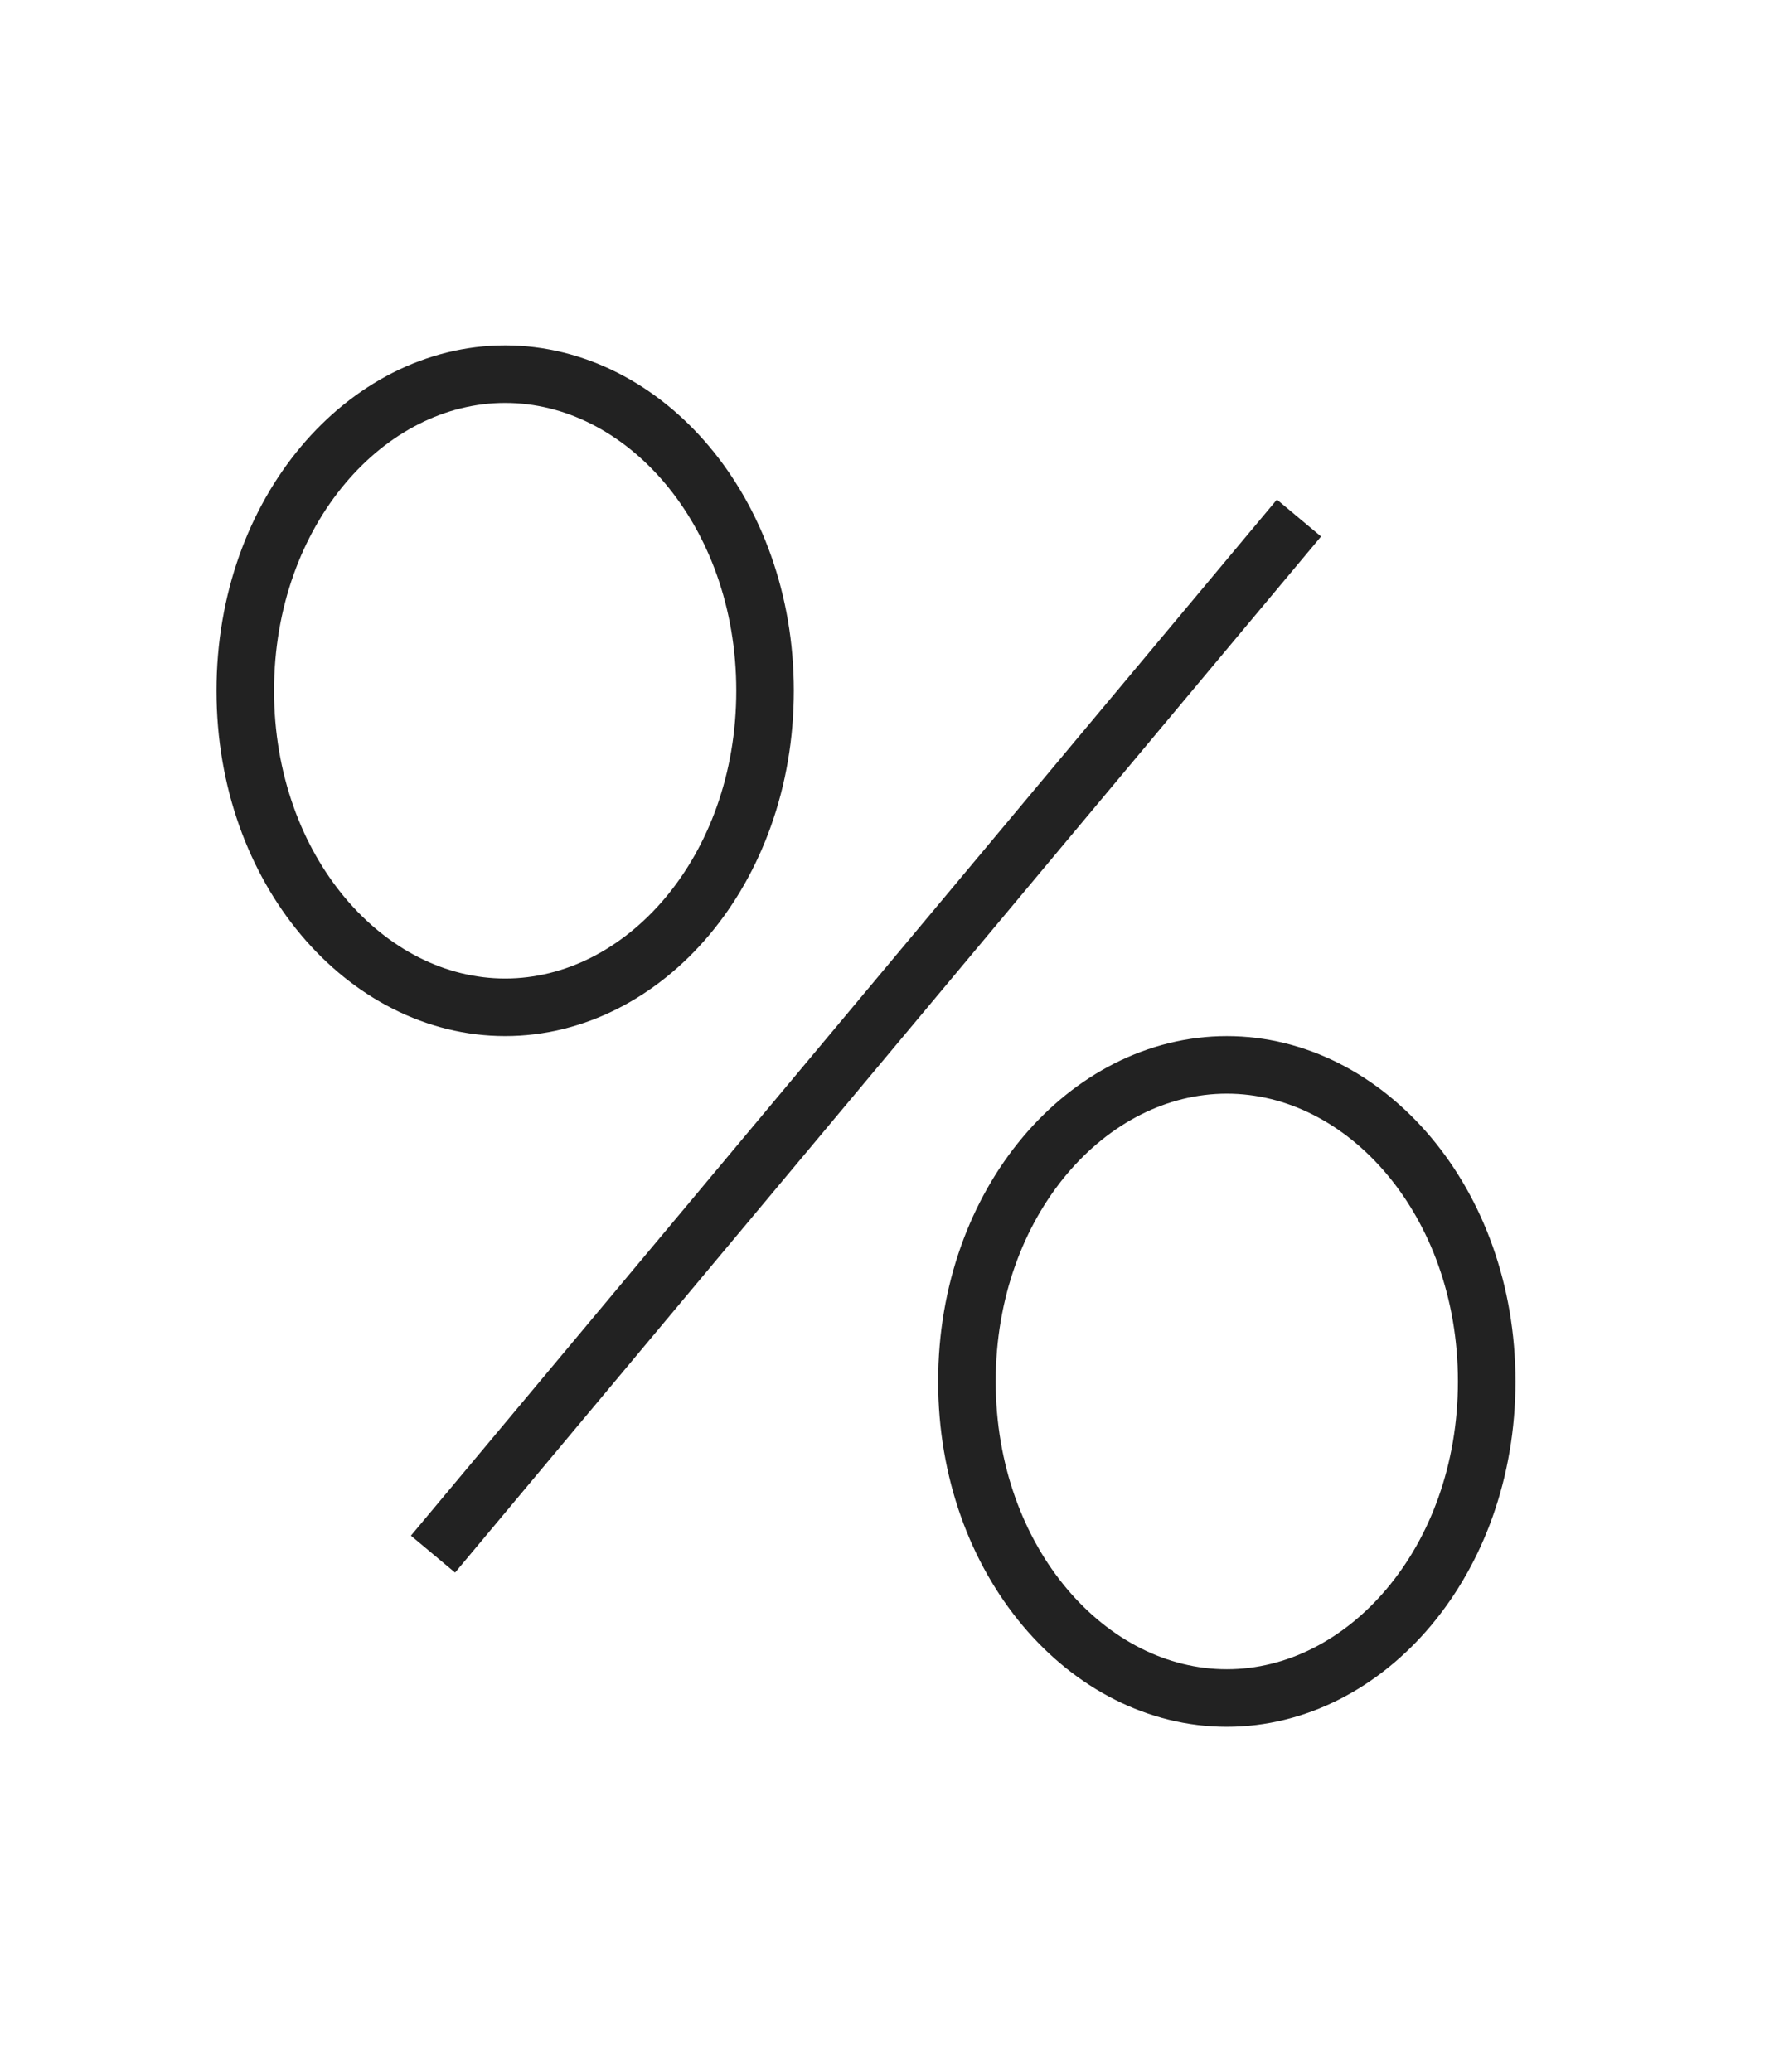
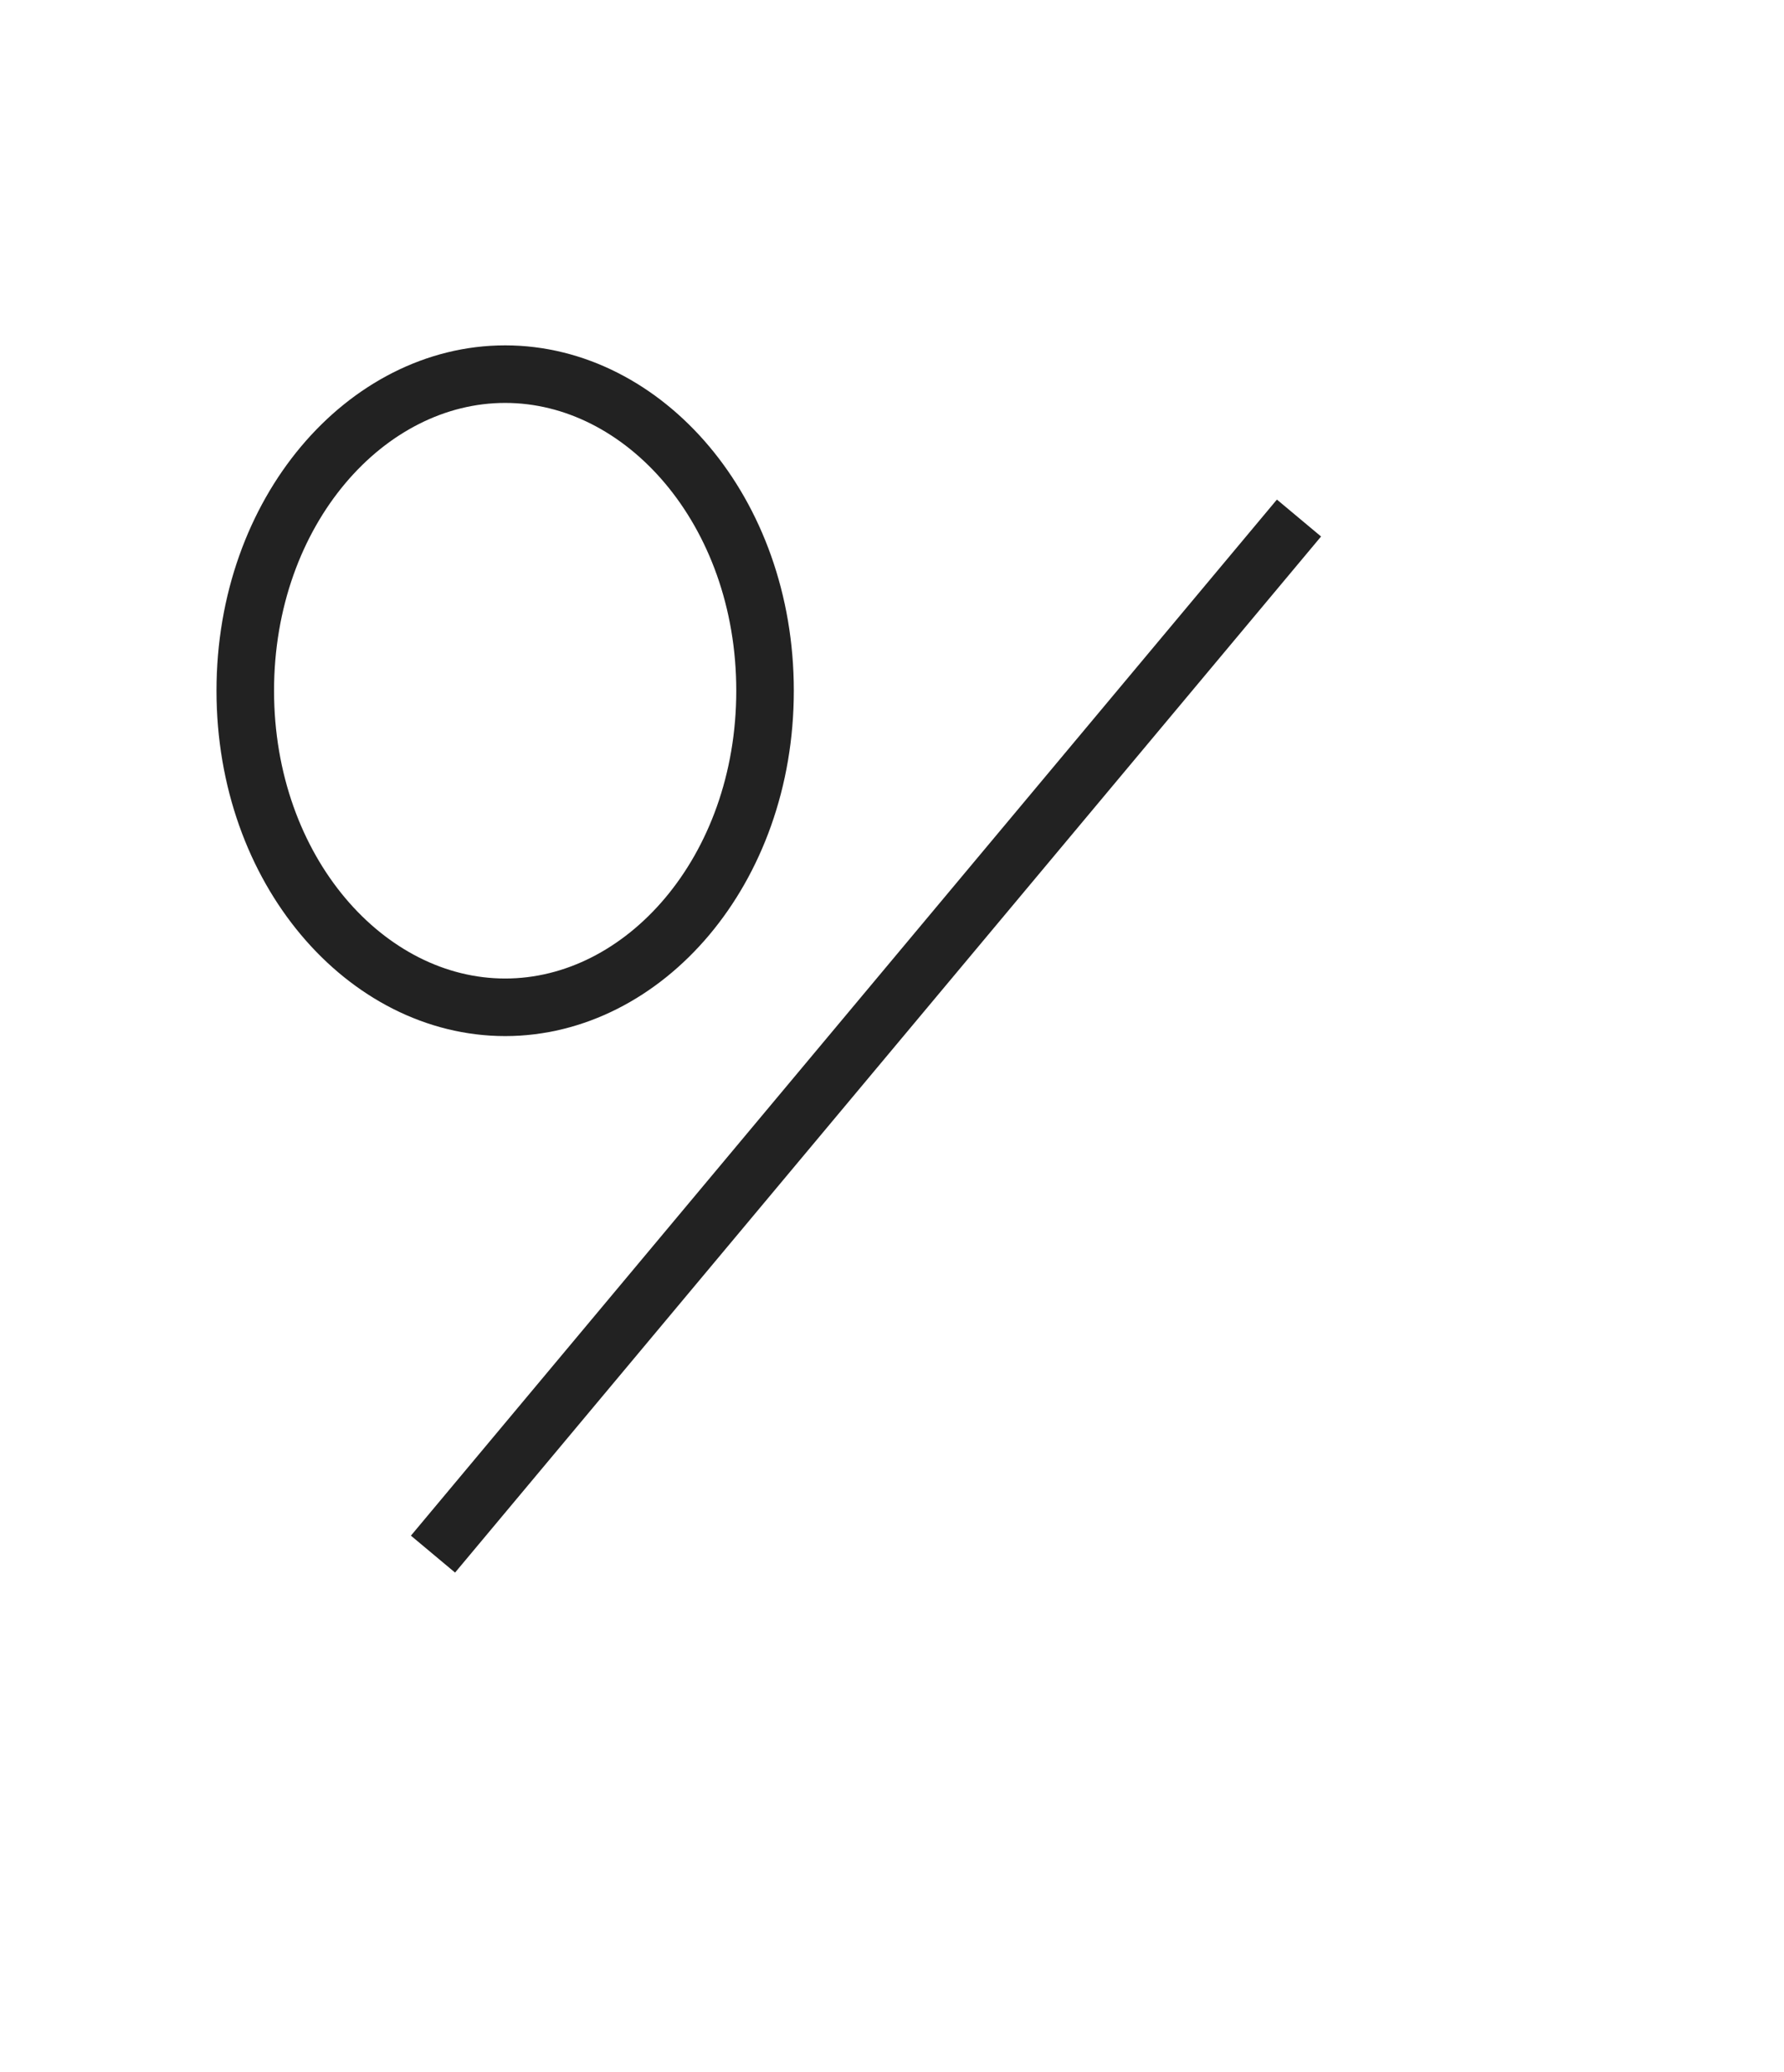
<svg xmlns="http://www.w3.org/2000/svg" width="31" height="36" viewBox="0 0 31 36" fill="none">
  <path d="M22.572 9L7.524 27" stroke="#222222" />
  <path d="M13.294 12C13.294 15.125 11.192 17.5 8.778 17.5C6.364 17.5 4.262 15.125 4.262 12C4.262 8.875 6.364 6.5 8.778 6.5C11.192 6.5 13.294 8.875 13.294 12Z" stroke="#222222" />
-   <path d="M25.834 24C25.834 27.125 23.732 29.5 21.318 29.5C18.904 29.5 16.802 27.125 16.802 24C16.802 20.875 18.904 18.5 21.318 18.5C23.732 18.5 25.834 20.875 25.834 24Z" stroke="#222222" />
</svg>